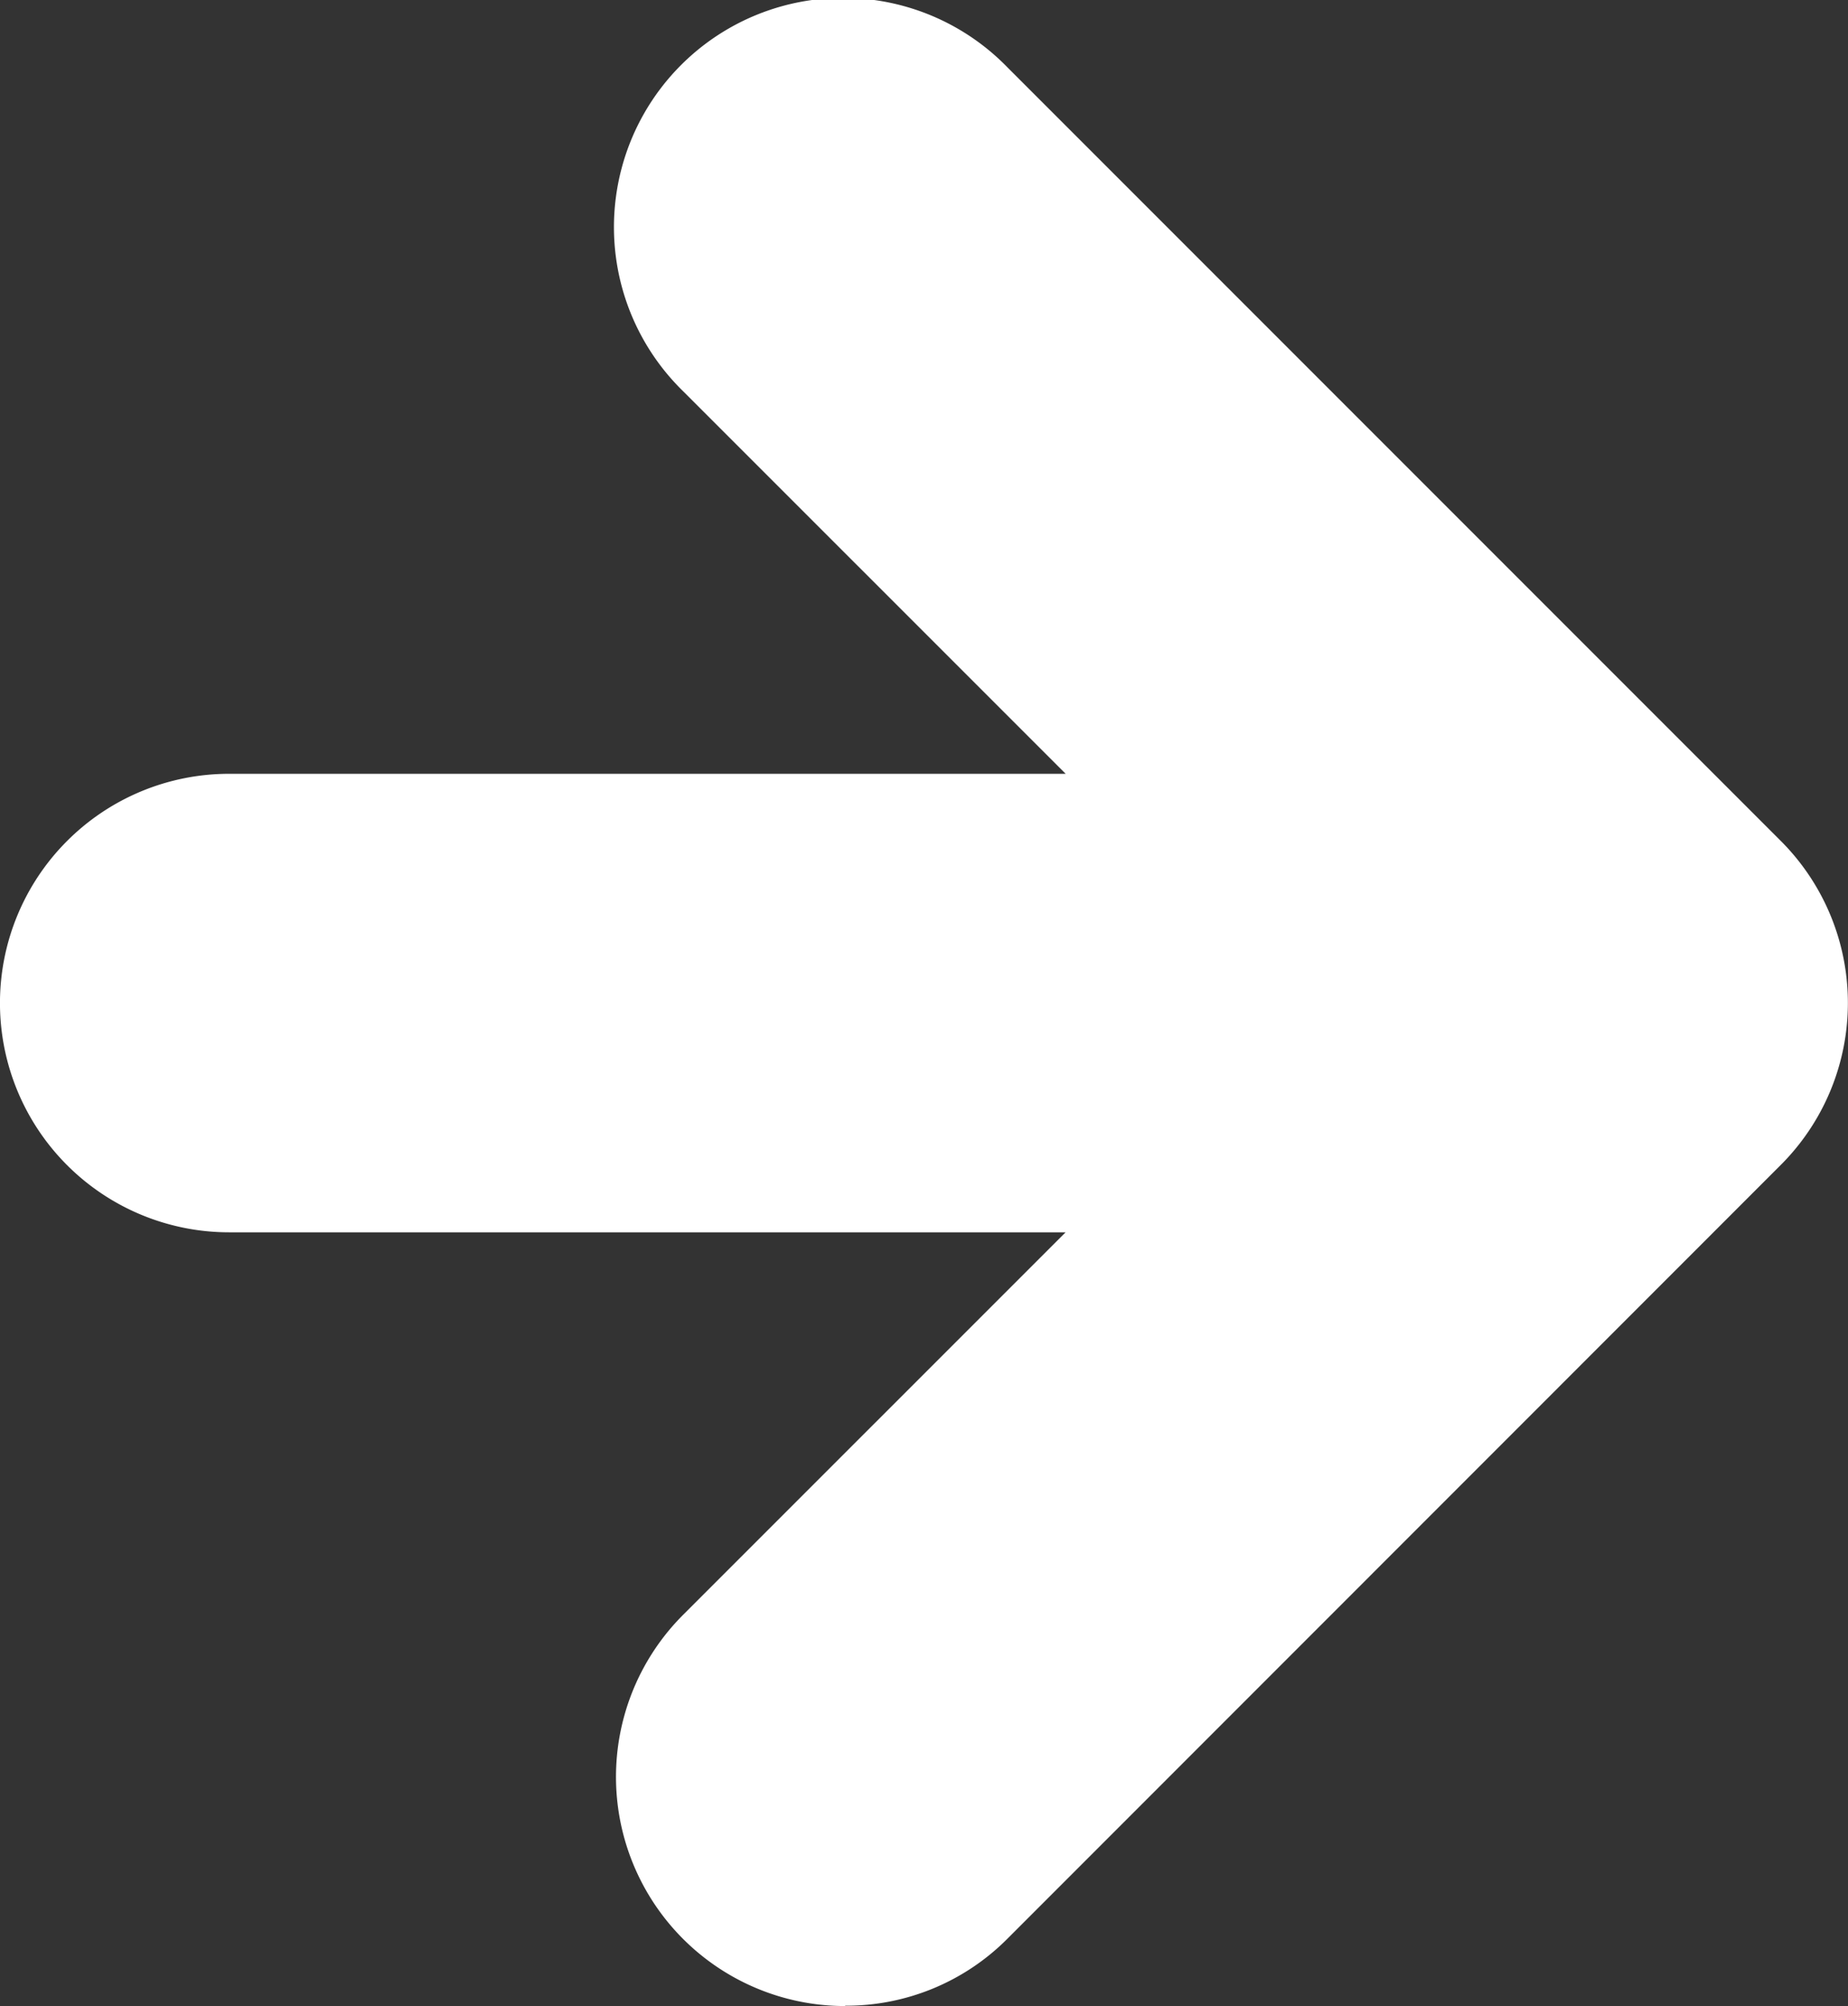
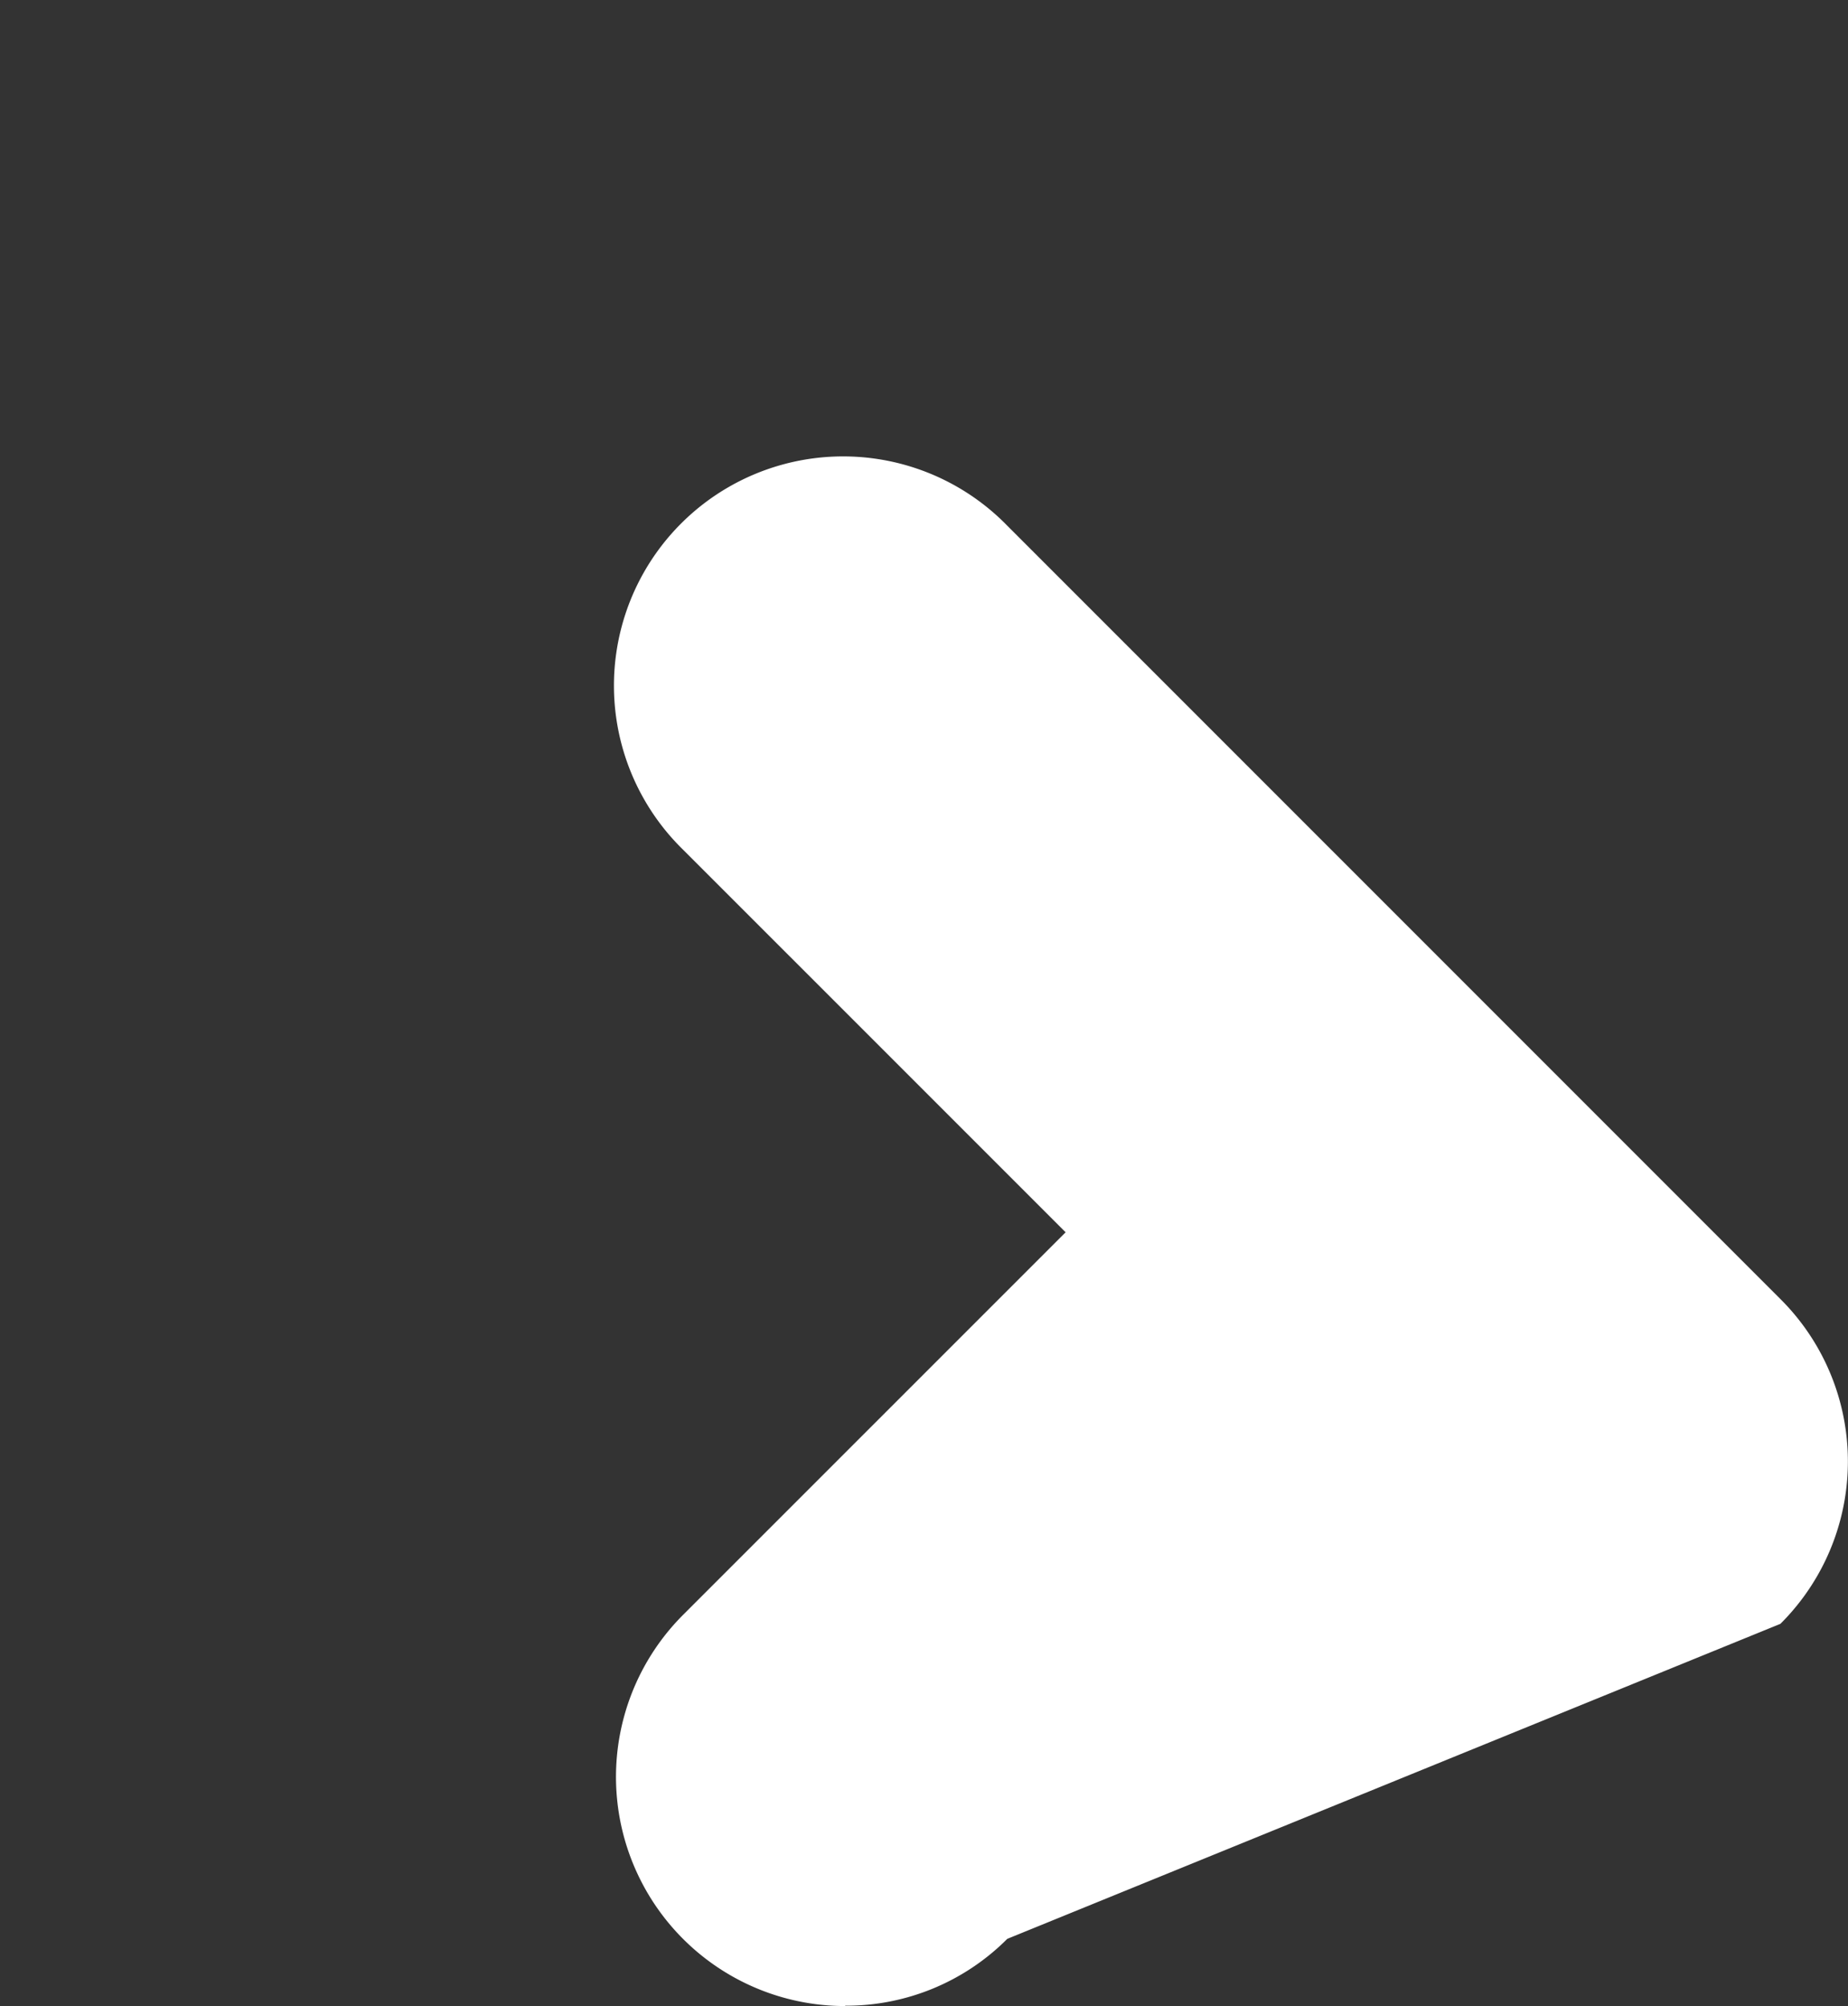
<svg xmlns="http://www.w3.org/2000/svg" width="27.644" height="30" viewBox="0 0 27.644 30">
  <rect x="0" y="0" width="27.644" height="30" fill="#333333" stroke="none" />
-   <path id="Path_873" data-name="Path 873" d="M134.845,195.886a3.427,3.427,0,0,1-2.424-5.851l5.721-5.72H125.63a3.428,3.428,0,0,1,0-6.857h12.513l-5.721-5.72a3.428,3.428,0,1,1,4.848-4.847l11.565,11.565a3.426,3.426,0,0,1,0,4.857L137.27,194.881a3.4,3.4,0,0,1-2.425,1Z" transform="translate(-122.202 -165.886)" fill="#fff" />
+   <path id="Path_873" data-name="Path 873" d="M134.845,195.886a3.427,3.427,0,0,1-2.424-5.851l5.721-5.72H125.63h12.513l-5.721-5.72a3.428,3.428,0,1,1,4.848-4.847l11.565,11.565a3.426,3.426,0,0,1,0,4.857L137.27,194.881a3.4,3.4,0,0,1-2.425,1Z" transform="translate(-122.202 -165.886)" fill="#fff" />
</svg>